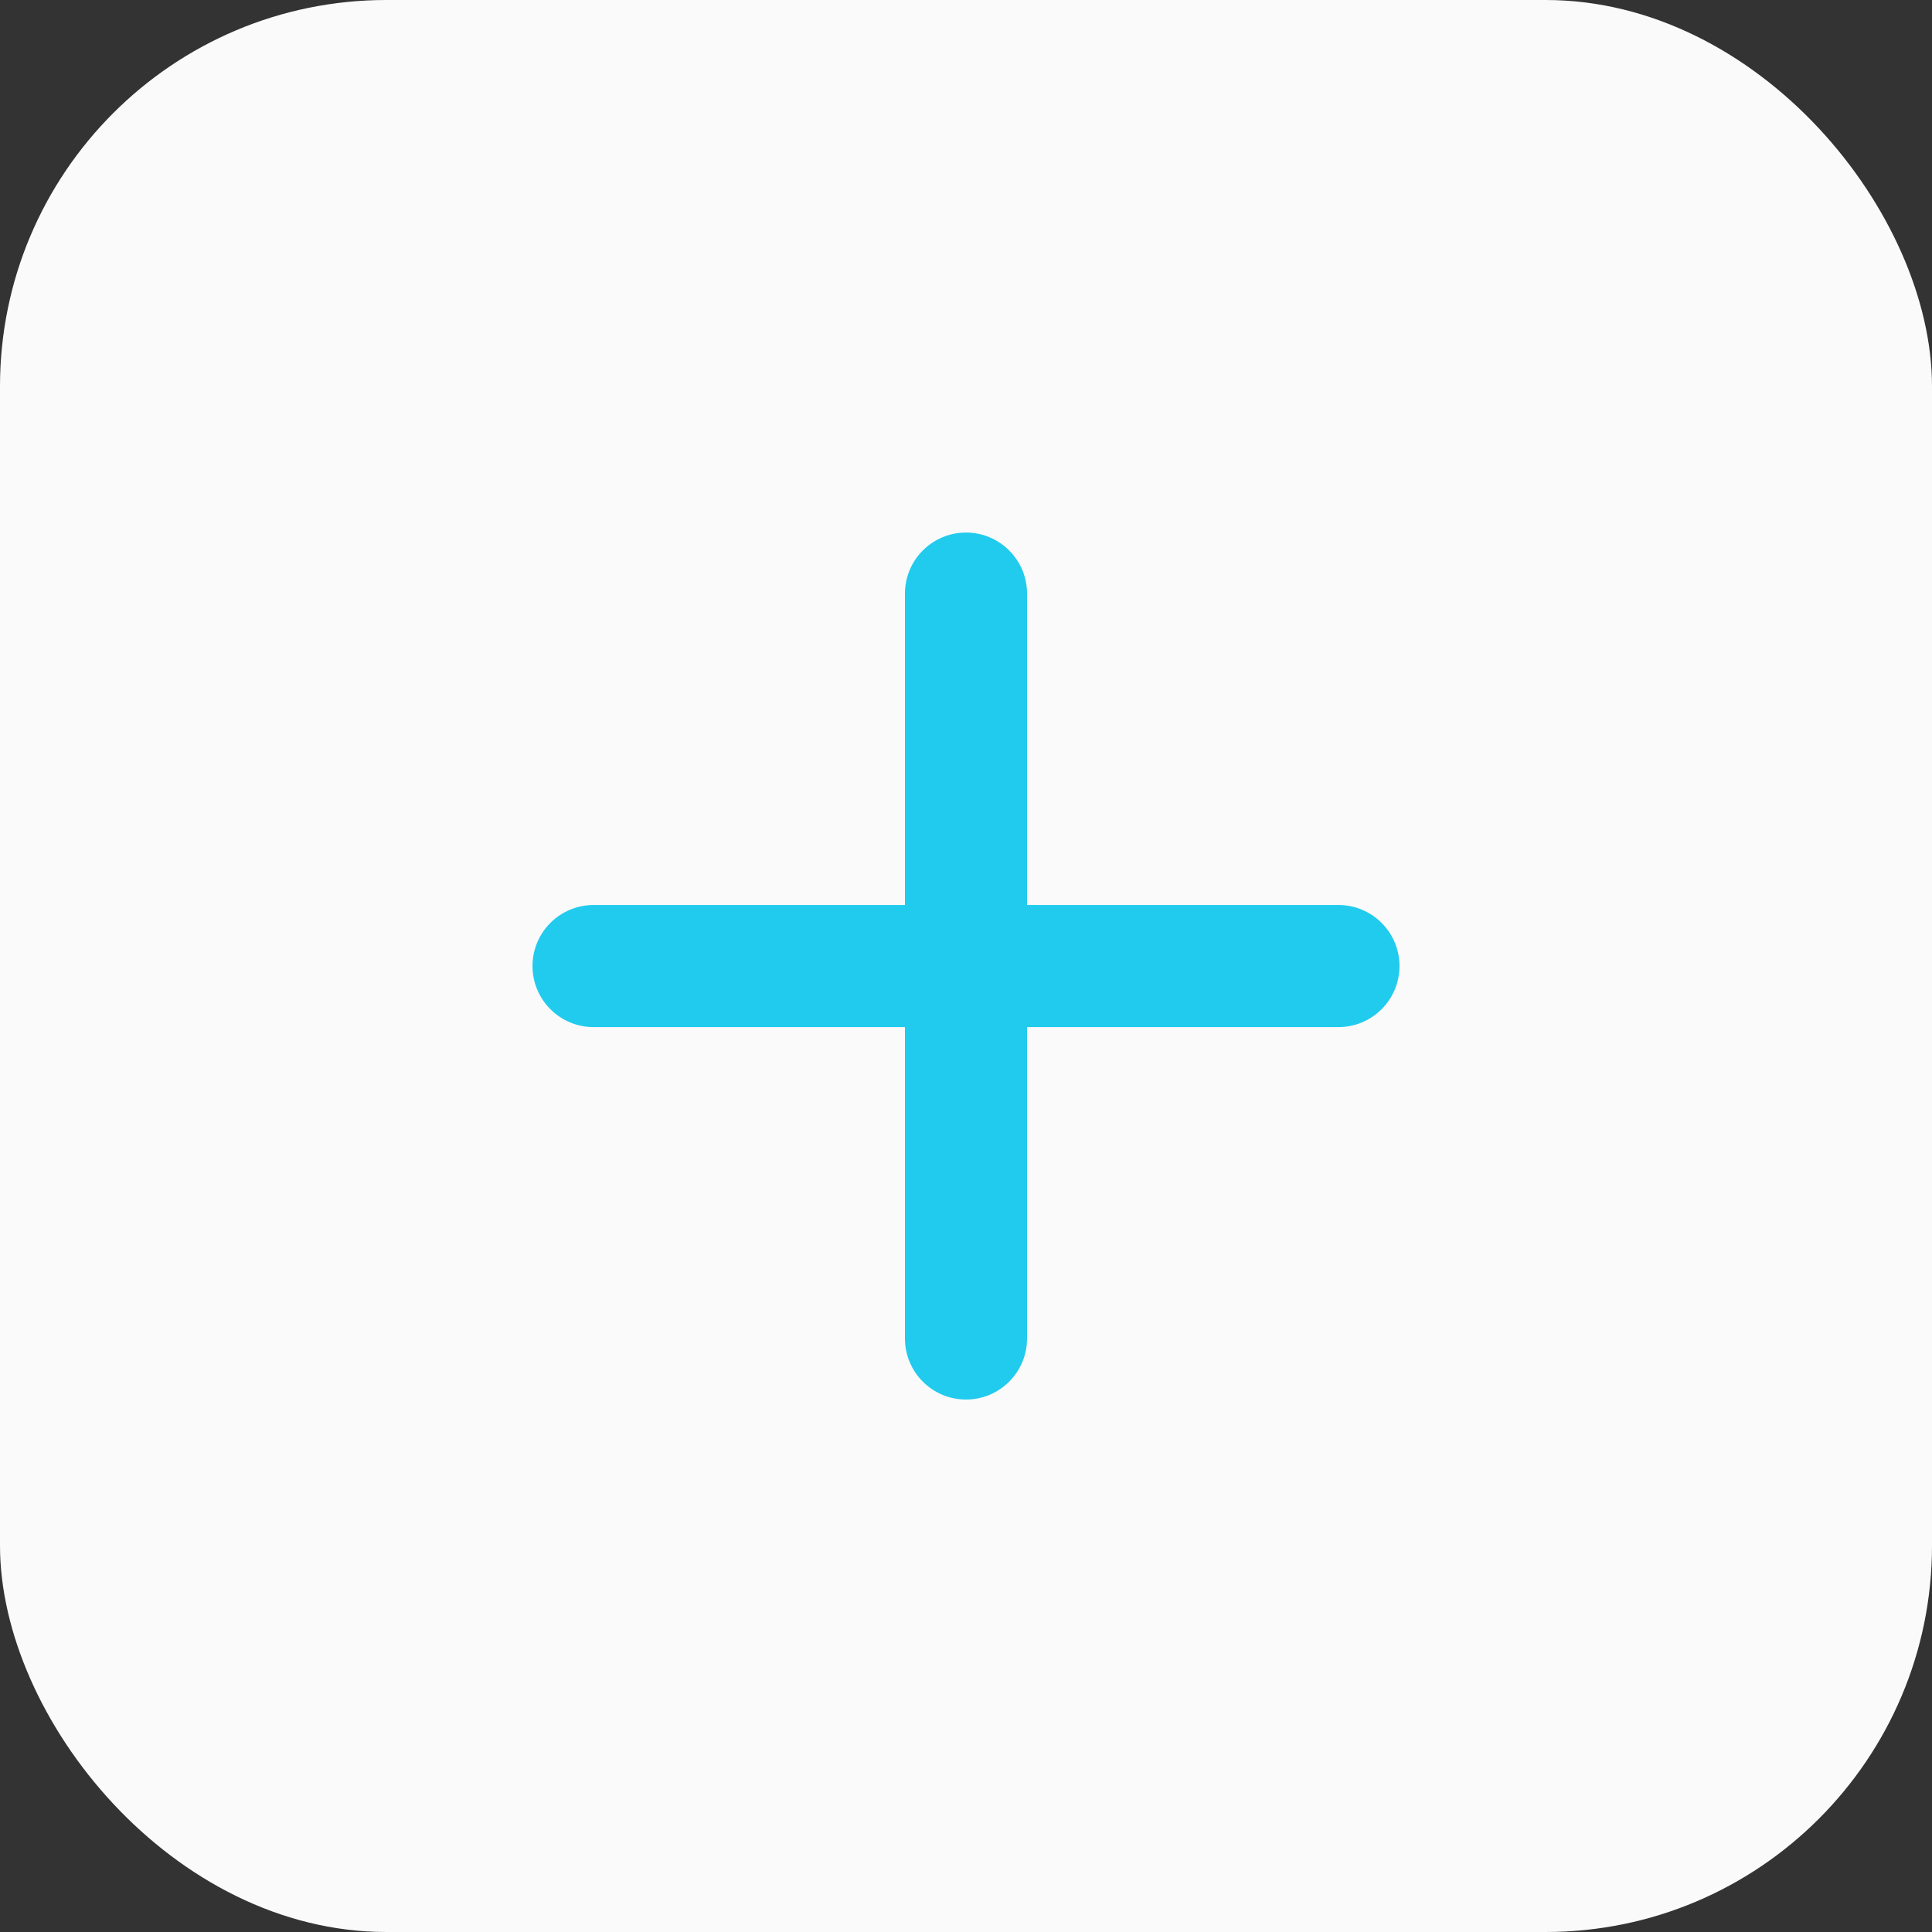
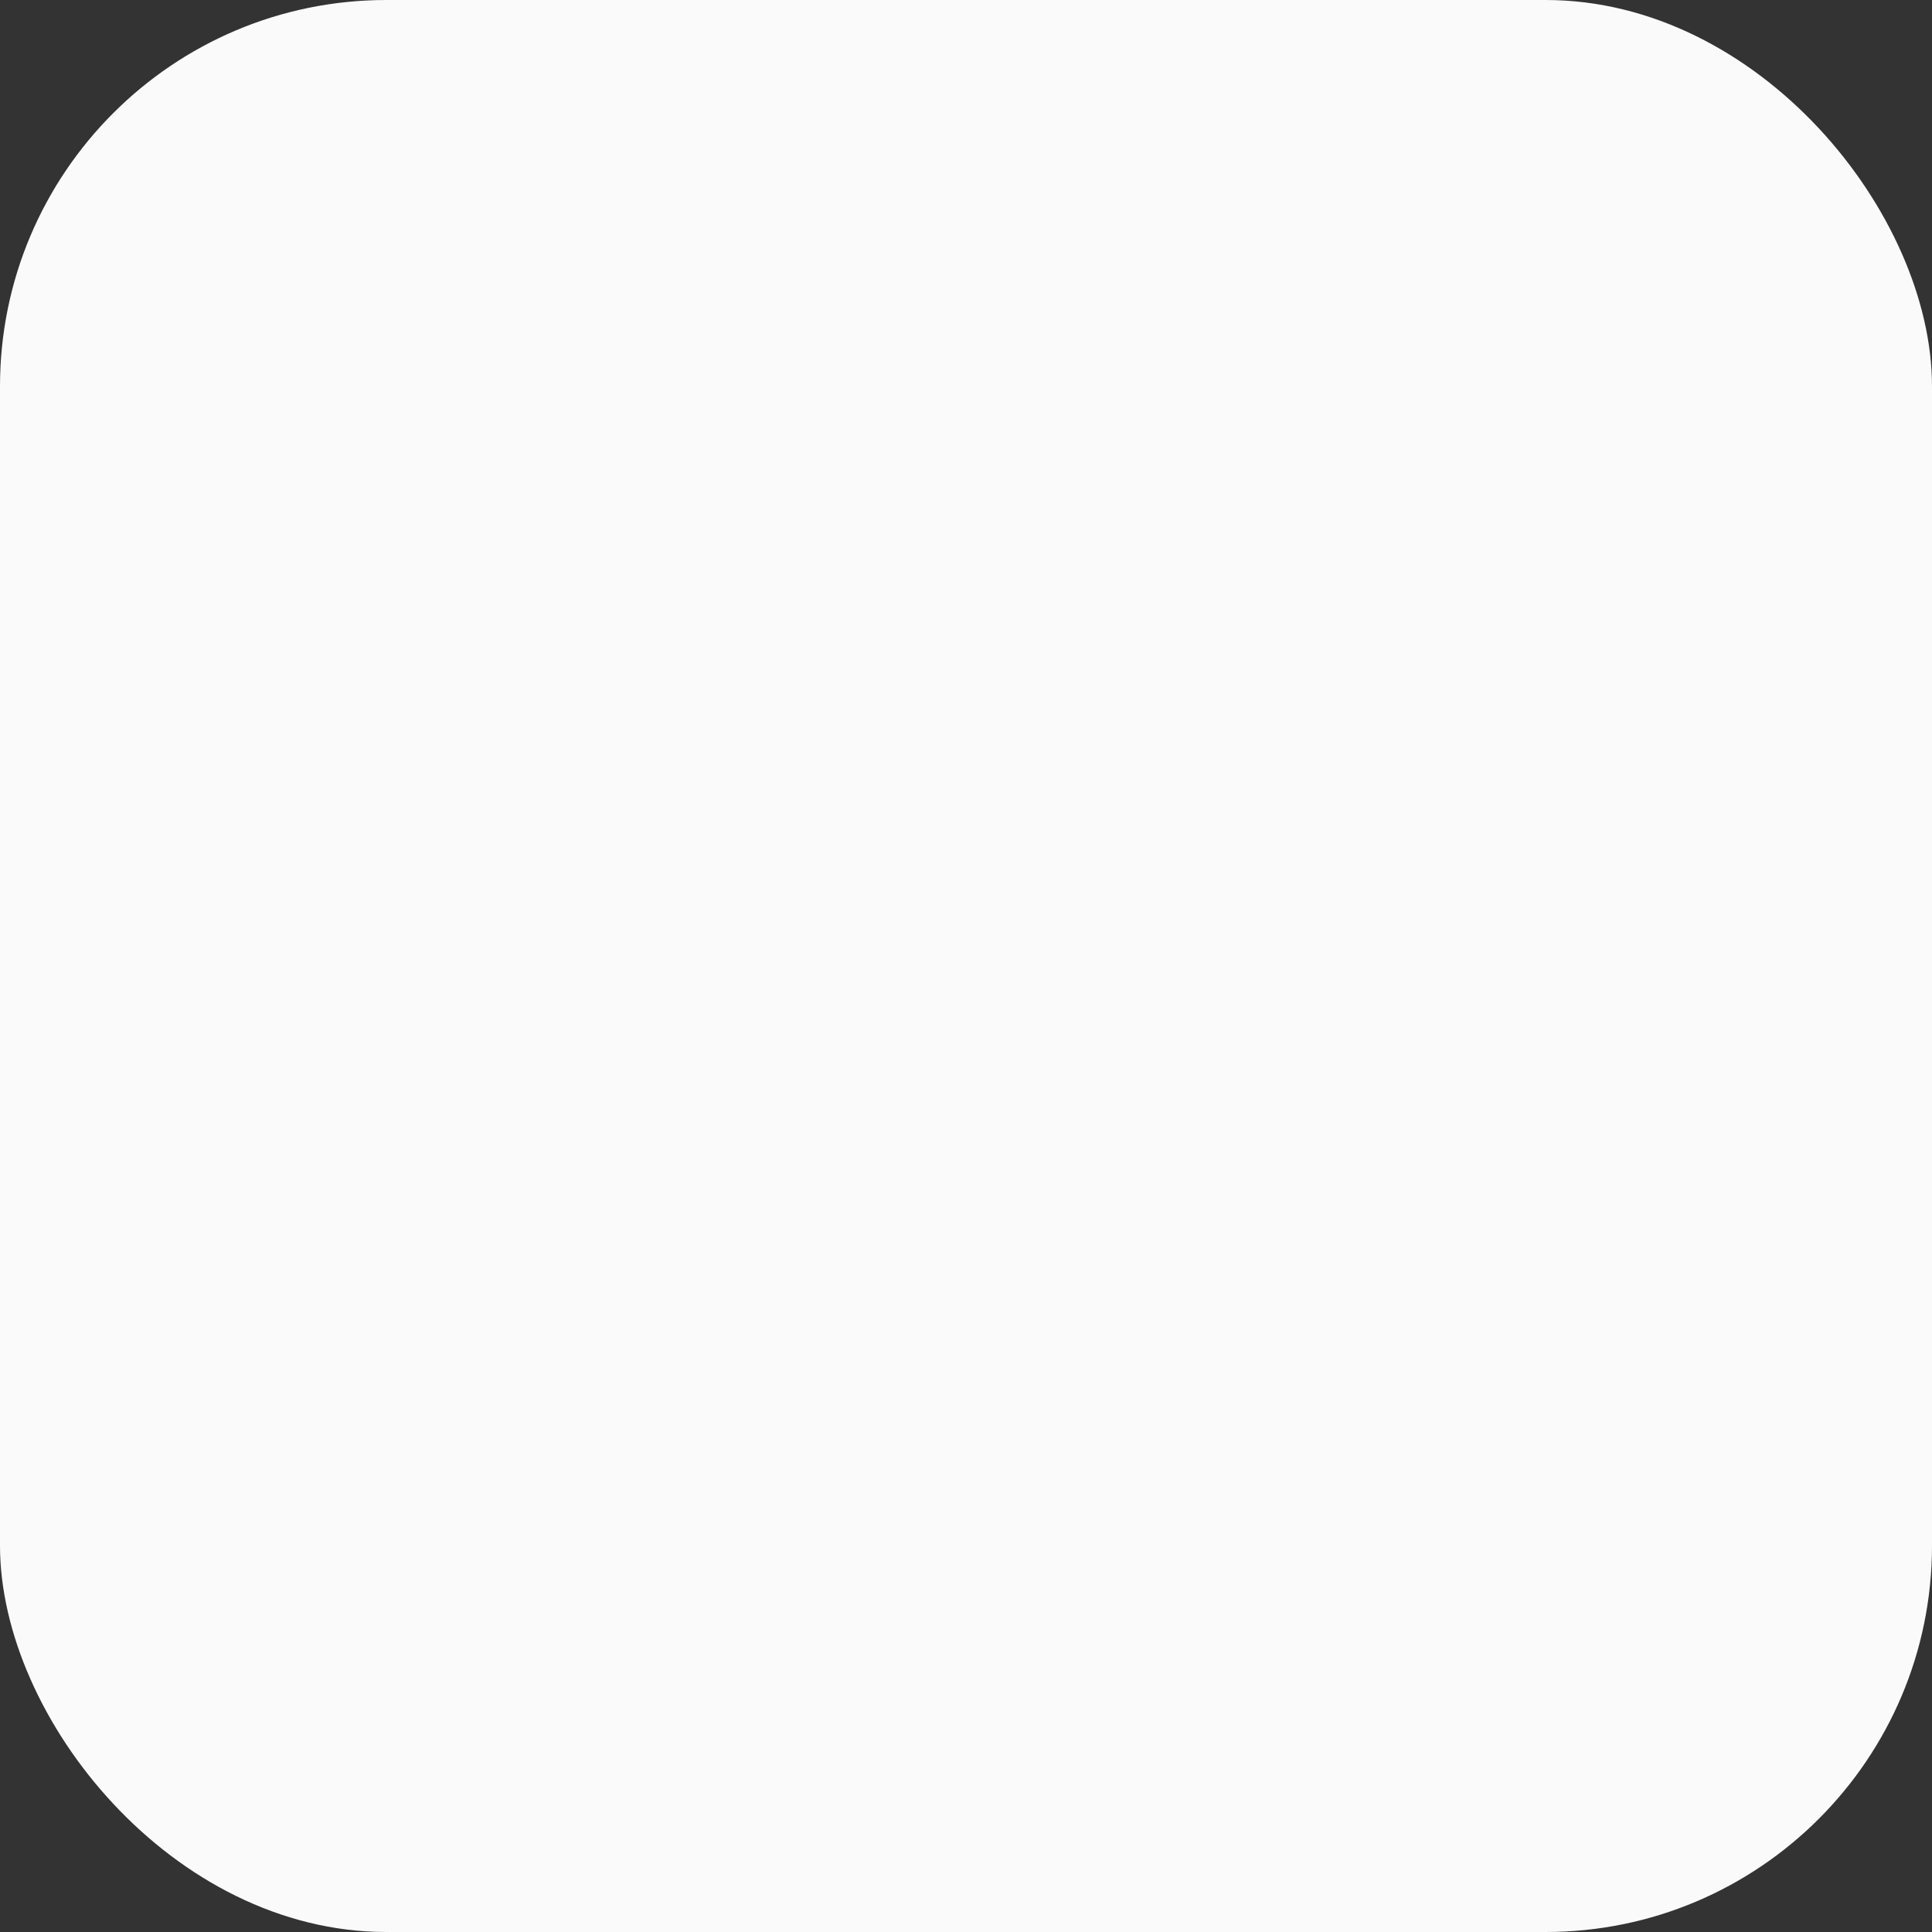
<svg xmlns="http://www.w3.org/2000/svg" width="40" height="40" viewBox="0 0 40 40" fill="none">
  <rect x="0" y="0" width="40" height="40" fill="#333333" stroke="none" />
  <rect width="40" height="40" rx="8" fill="#FAFAFA" />
-   <path d="M20 11.176C19.385 11.176 18.886 11.675 18.886 12.29V27.712C18.886 28.327 19.385 28.826 20 28.826C20.615 28.826 21.114 28.327 21.114 27.712V12.29C21.114 11.675 20.615 11.176 20 11.176Z" fill="#21CBEE" stroke="#21CBEE" stroke-width="0.3" stroke-linecap="round" />
-   <path d="M12.289 18.887C11.674 18.887 11.175 19.386 11.175 20.001C11.175 20.616 11.674 21.115 12.289 21.115H27.711C28.326 21.115 28.825 20.616 28.825 20.001C28.825 19.386 28.326 18.887 27.711 18.887H12.289Z" fill="#21CBEE" stroke="#21CBEE" stroke-width="0.3" stroke-linecap="round" />
</svg>